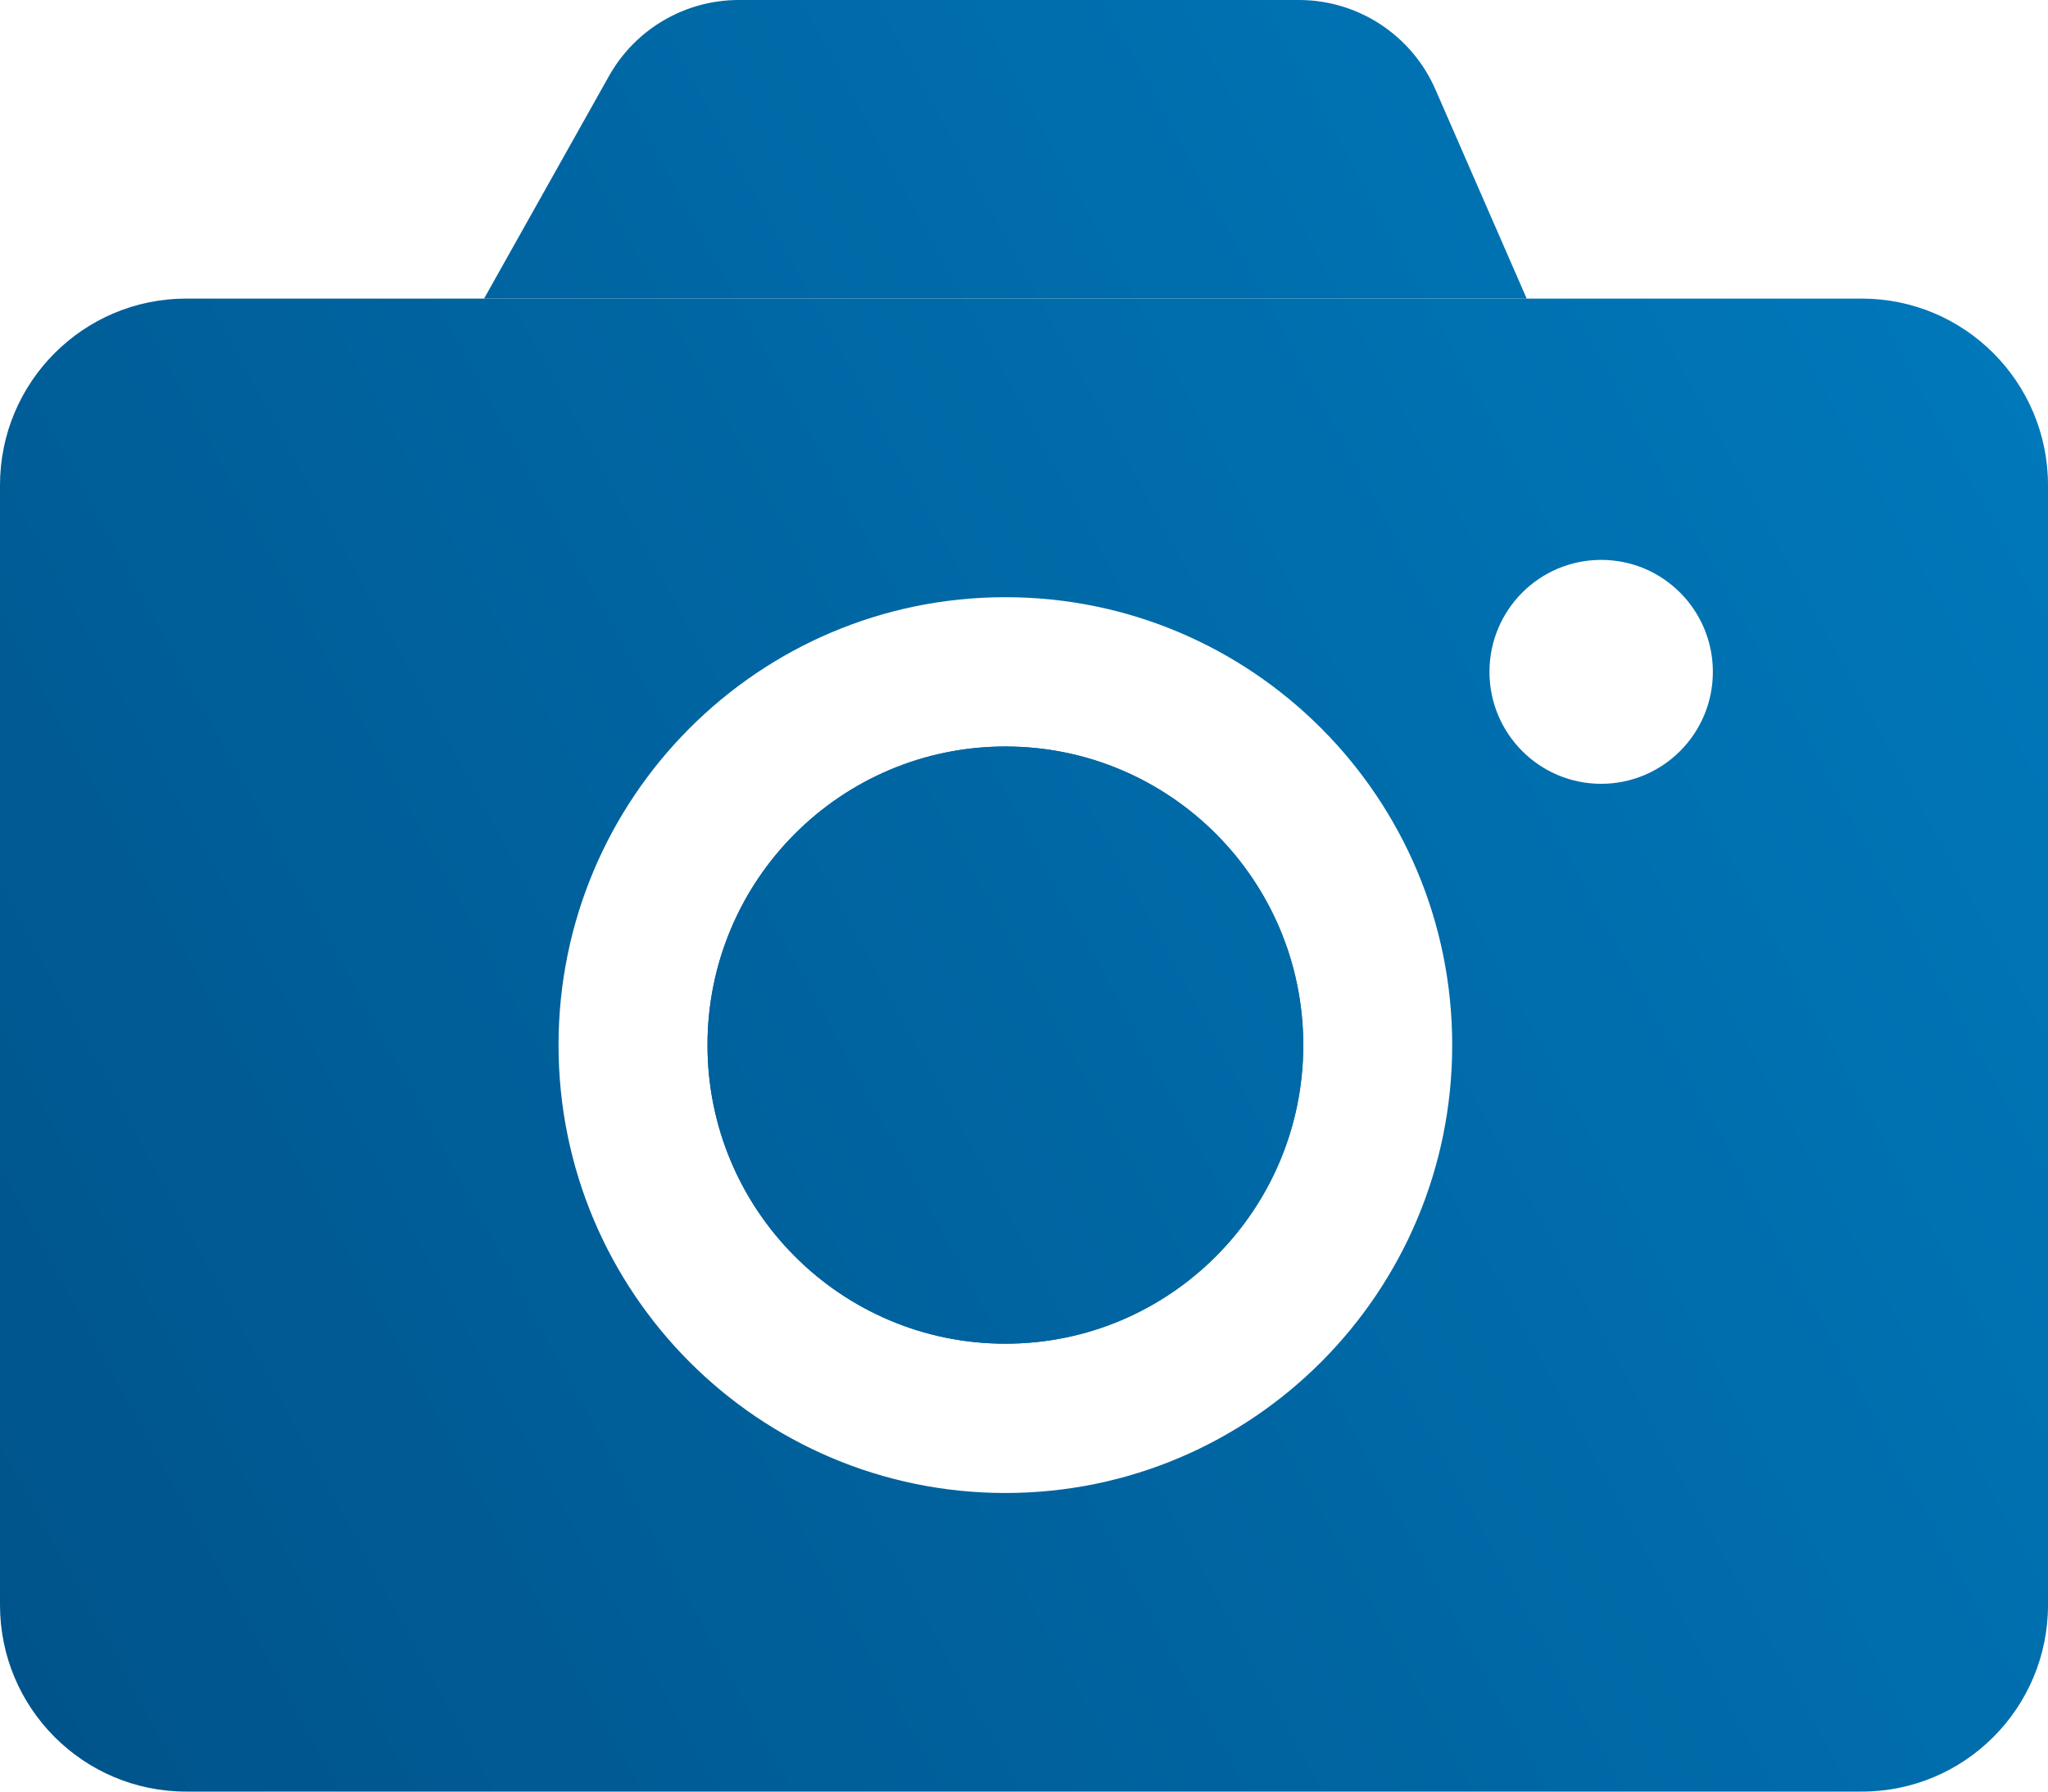
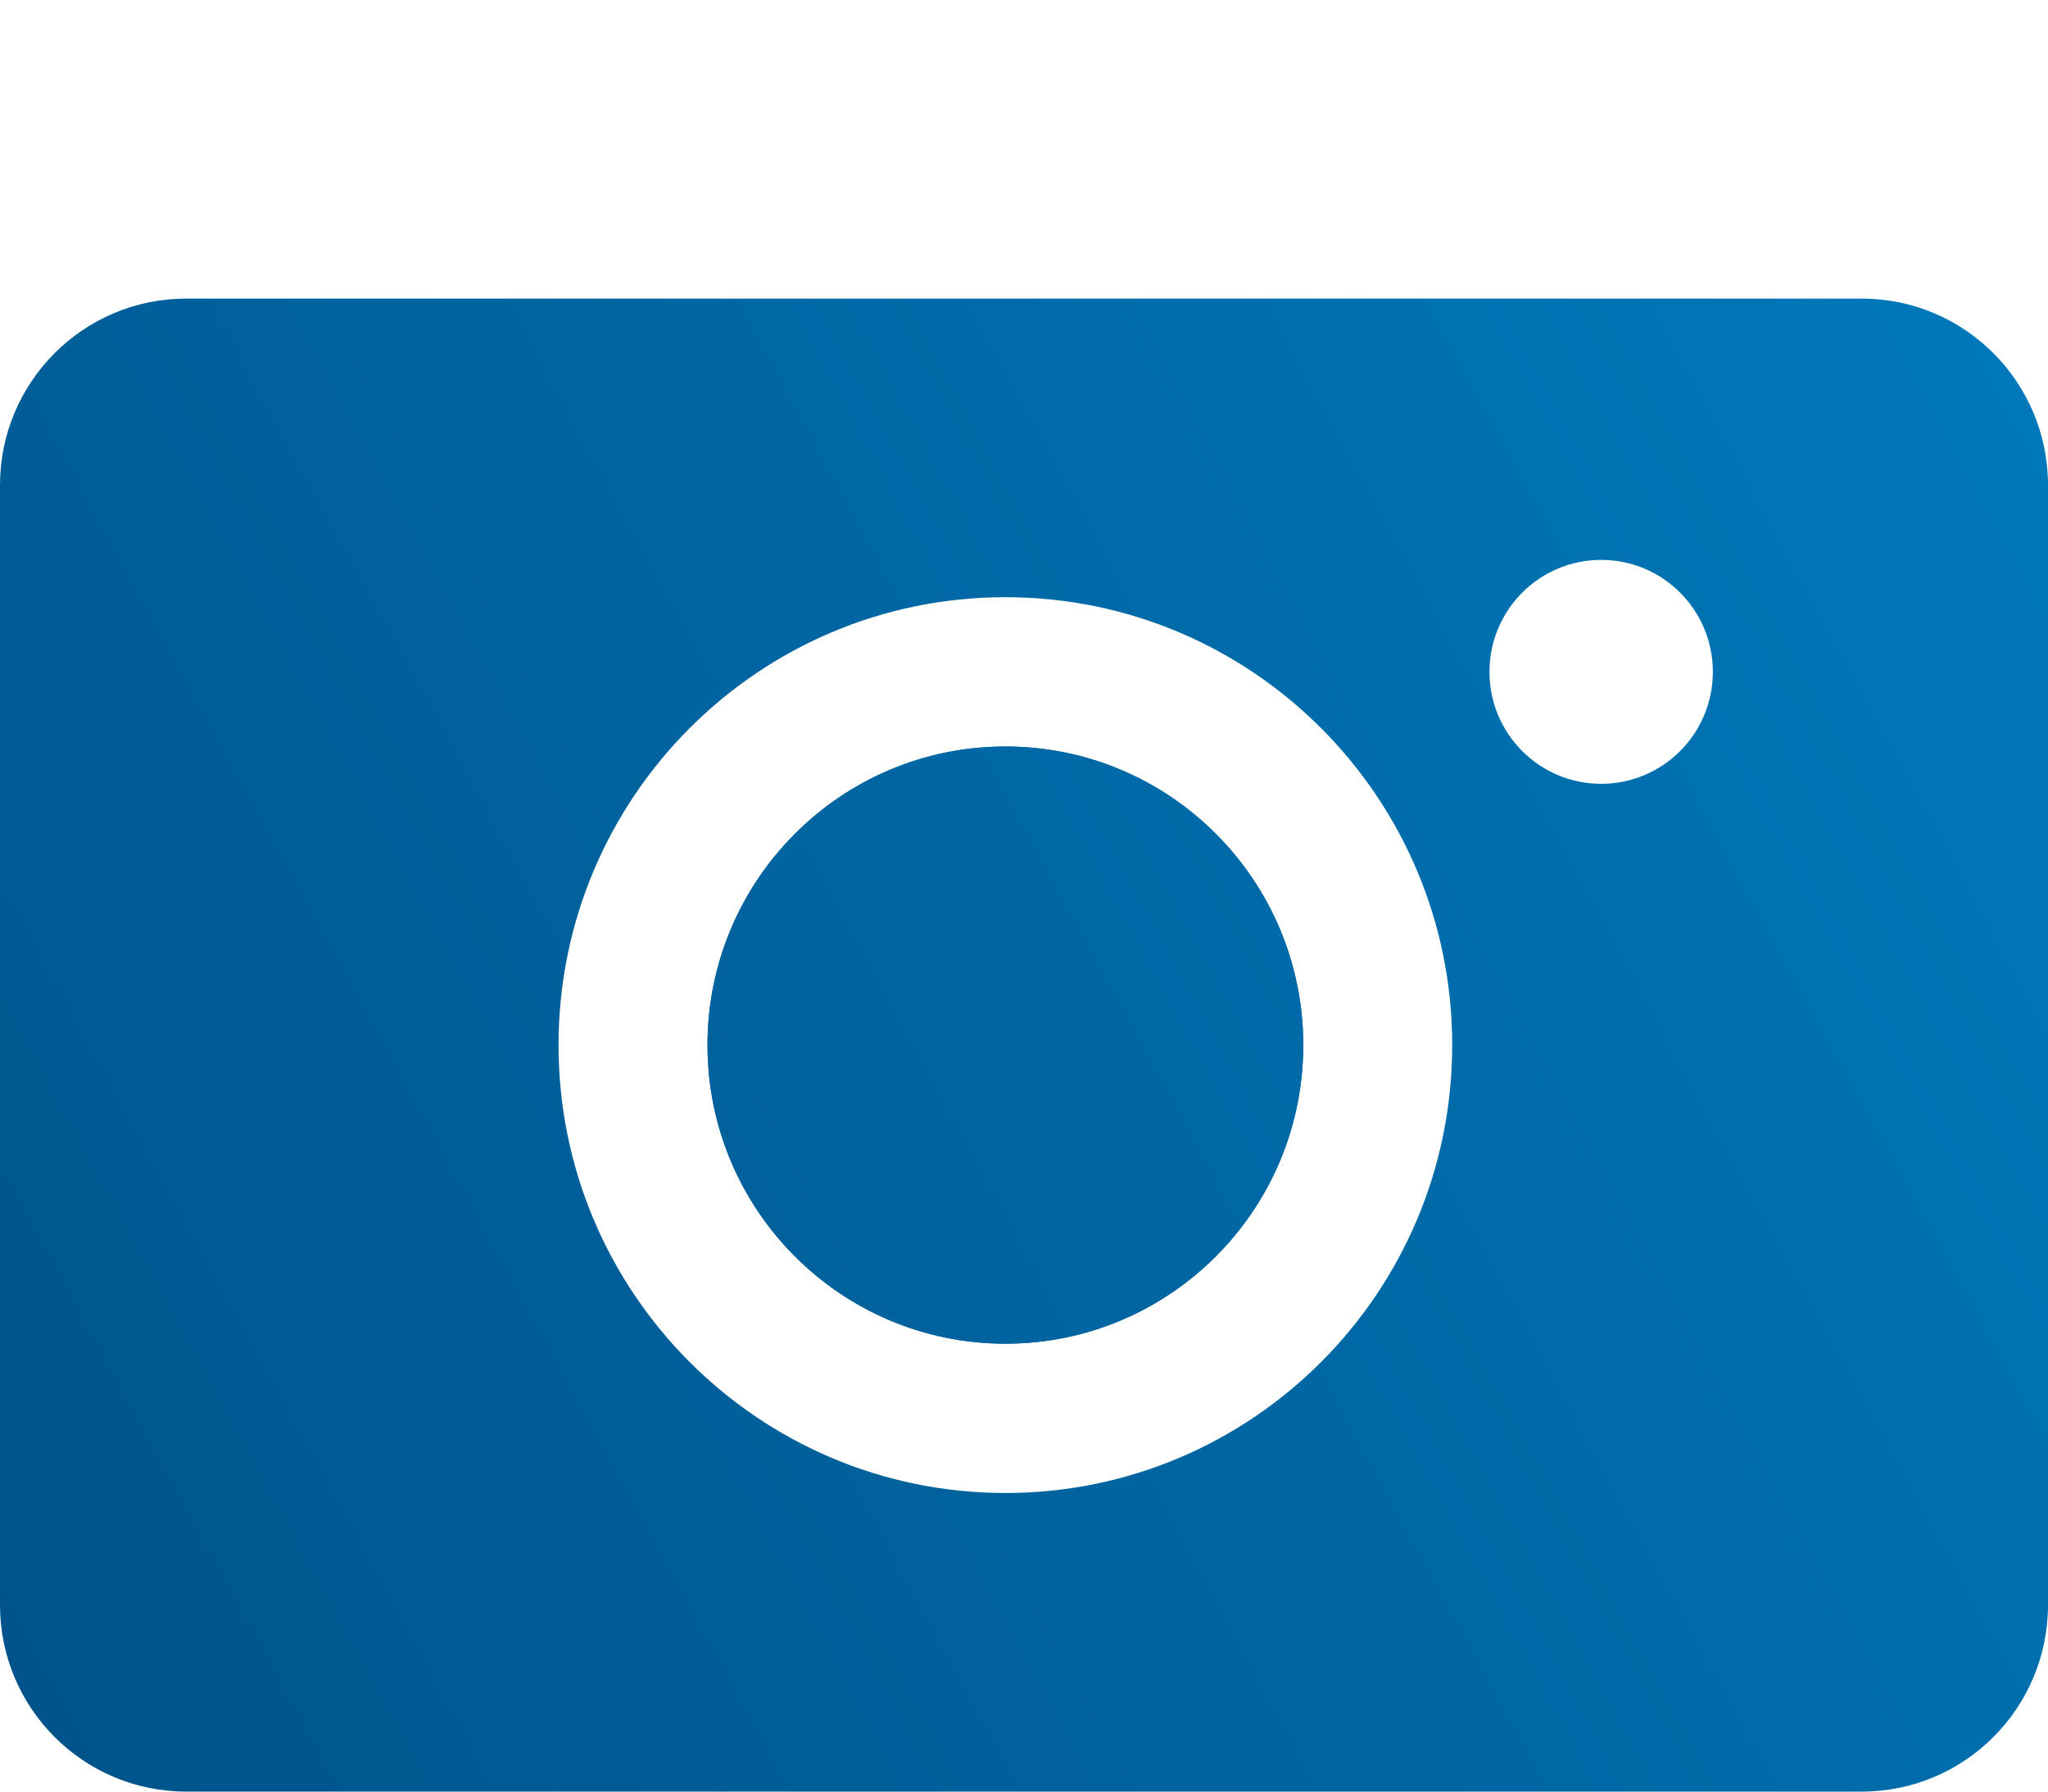
<svg xmlns="http://www.w3.org/2000/svg" width="72" height="63" viewBox="0 0 72 63" fill="none">
-   <path d="M21.408 2.676C22.335 1.023 24.08 0 25.972 0H45.666C47.747 0 49.63 1.235 50.464 3.146L53.673 10.5H17.018L21.408 2.676Z" fill="url(#paint0_linear_1045_1401)" />
  <path d="M45.818 36.75C45.818 42.549 41.129 47.25 35.346 47.25C29.561 47.25 24.873 42.549 24.873 36.75C24.873 30.951 29.561 26.25 35.346 26.25C41.129 26.25 45.818 30.951 45.818 36.75Z" fill="url(#paint1_linear_1045_1401)" />
  <path fill-rule="evenodd" clip-rule="evenodd" d="M0 17.062C0 13.438 2.93 10.5 6.545 10.5H65.454C69.07 10.5 72 13.438 72 17.062V56.438C72 60.062 69.07 63 65.454 63H6.545C2.93 63 0 60.062 0 56.438V17.062ZM60.218 23.625C60.218 25.8 58.46 27.562 56.291 27.562C54.122 27.562 52.364 25.8 52.364 23.625C52.364 21.45 54.122 19.688 56.291 19.688C58.46 19.688 60.218 21.45 60.218 23.625ZM35.346 52.5C44.021 52.5 51.054 45.449 51.054 36.75C51.054 28.052 44.021 21 35.346 21C26.67 21 19.636 28.052 19.636 36.75C19.636 45.449 26.67 52.5 35.346 52.5ZM45.818 36.75C45.818 42.549 41.129 47.25 35.346 47.25C29.561 47.25 24.873 42.549 24.873 36.75C24.873 30.951 29.561 26.25 35.346 26.25C41.129 26.25 45.818 30.951 45.818 36.75Z" fill="url(#paint2_linear_1045_1401)" />
  <defs>
    <linearGradient id="paint0_linear_1045_1401" x1="-1.07288e-06" y1="63" x2="81.996" y2="18.361" gradientUnits="userSpaceOnUse">
      <stop stop-color="#00538A" />
      <stop offset="1" stop-color="#007BBE" />
    </linearGradient>
    <linearGradient id="paint1_linear_1045_1401" x1="-1.07288e-06" y1="63" x2="81.996" y2="18.361" gradientUnits="userSpaceOnUse">
      <stop stop-color="#00538A" />
      <stop offset="1" stop-color="#007BBE" />
    </linearGradient>
    <linearGradient id="paint2_linear_1045_1401" x1="-1.07288e-06" y1="63" x2="81.996" y2="18.361" gradientUnits="userSpaceOnUse">
      <stop stop-color="#00538A" />
      <stop offset="1" stop-color="#007BBE" />
    </linearGradient>
  </defs>
</svg>